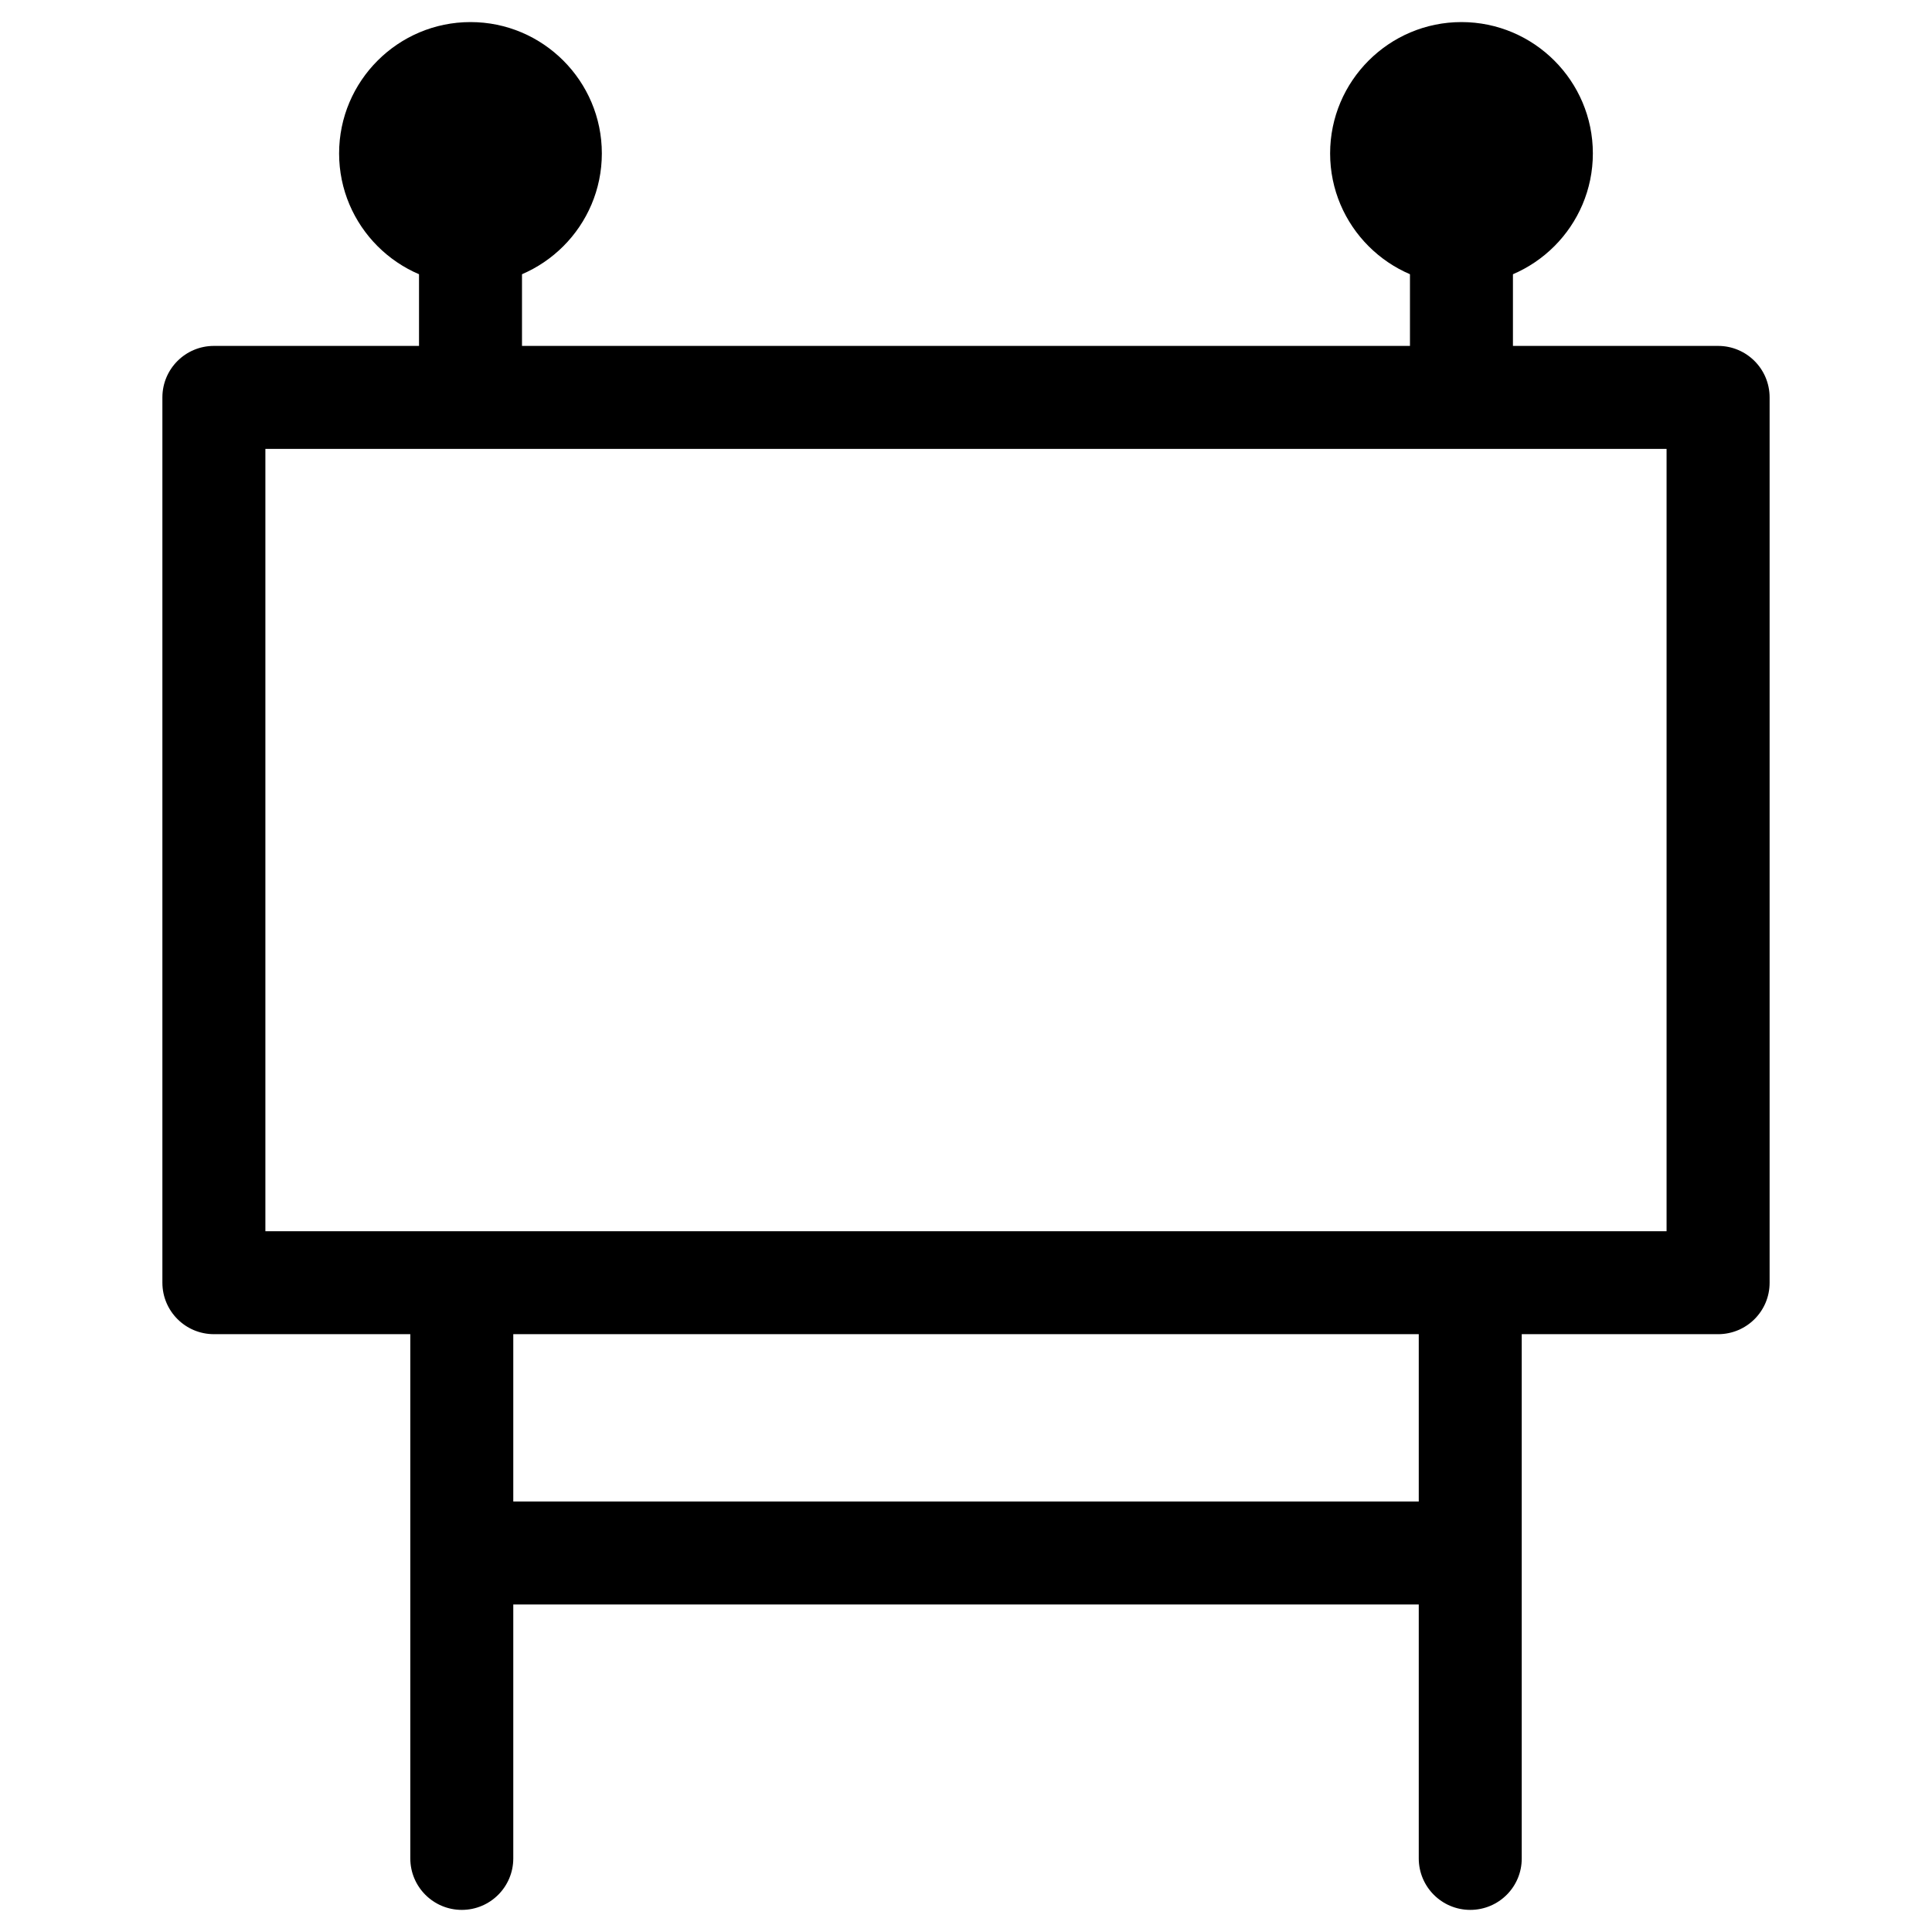
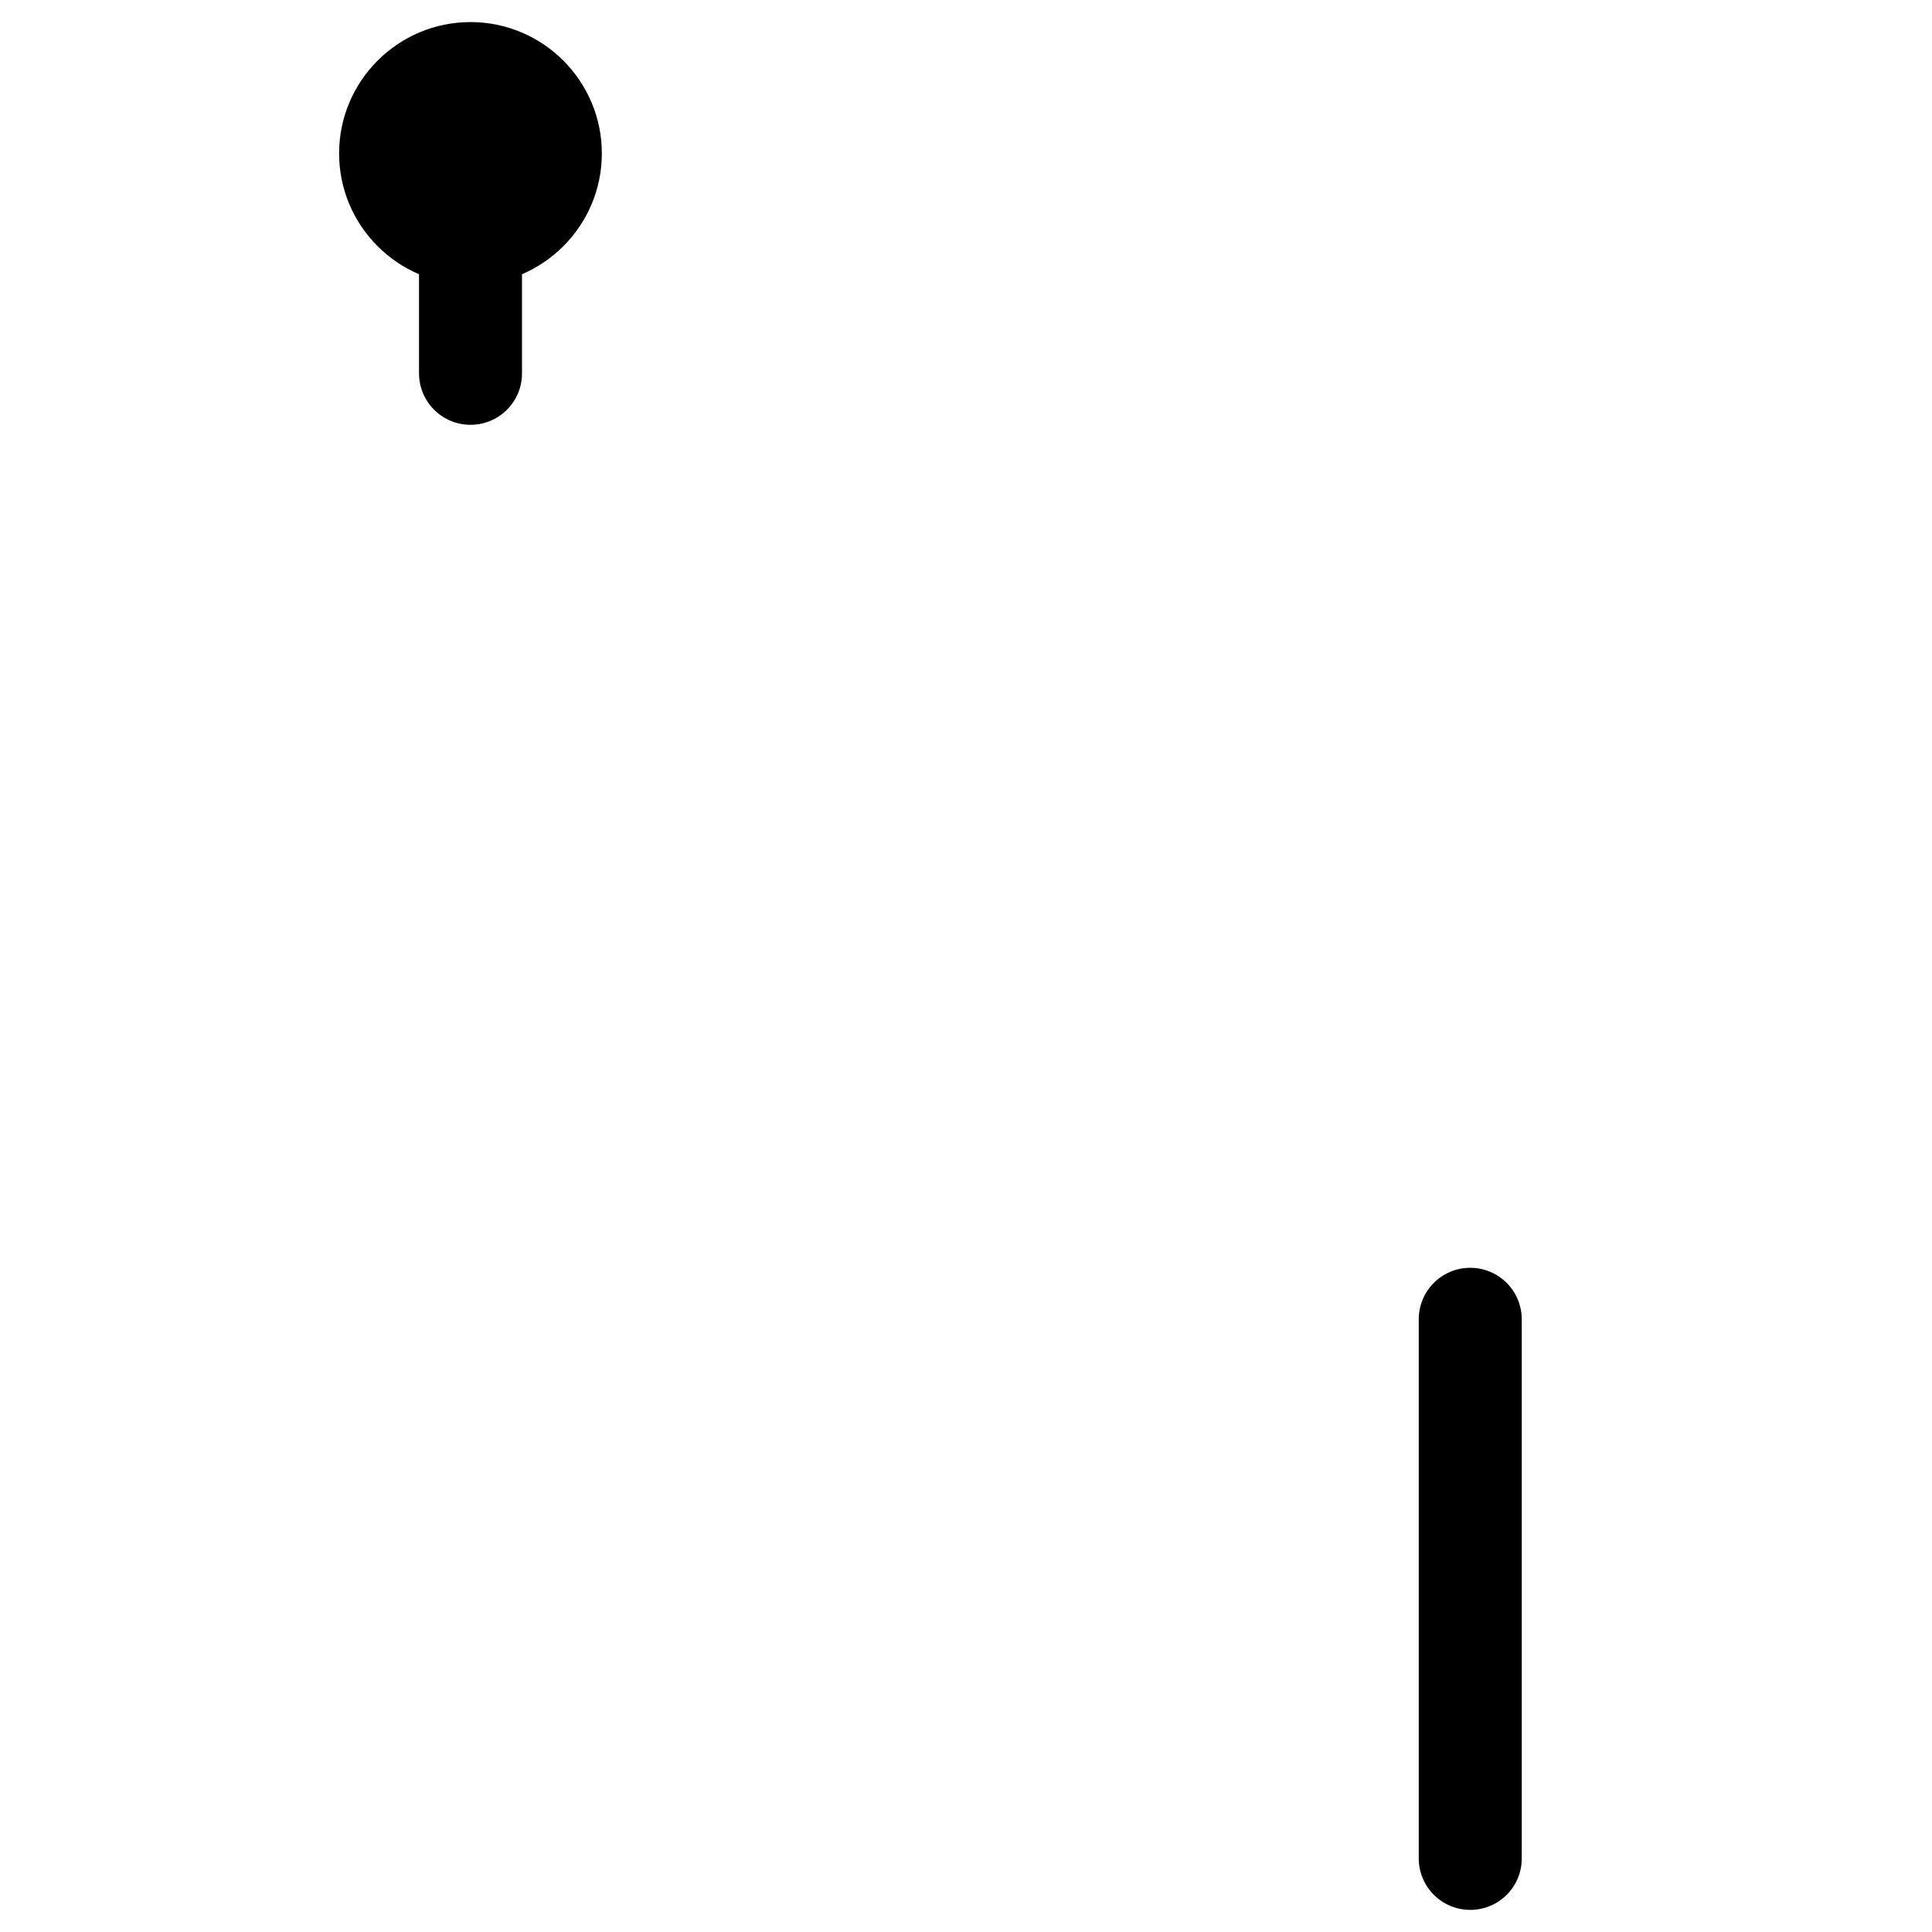
<svg xmlns="http://www.w3.org/2000/svg" fill="#000000" width="800px" height="800px" version="1.1" viewBox="144 144 512 512">
  <g>
-     <path d="m599.32 497.57h-398.64c-7.535 0-13.645-6.109-13.645-13.645v-234.61c0-7.535 6.109-13.645 13.645-13.645h398.64c7.535 0 13.645 6.109 13.645 13.645v234.61c0.02 7.539-6.109 13.648-13.648 13.648zm-384.99-27.289h371.33v-207.32h-371.33z" />
    <path d="m533.63 650.14c-7.535 0-13.645-6.109-13.645-13.645v-142.87c0-7.535 6.109-13.645 13.645-13.645 7.535 0 13.645 6.109 13.645 13.645v142.87c0.023 7.535-6.086 13.645-13.645 13.645z" />
-     <path d="m266.38 650.14c-7.535 0-13.645-6.109-13.645-13.645v-142.87c0-7.535 6.109-13.645 13.645-13.645 7.535 0 13.645 6.109 13.645 13.645v142.87c0 7.535-6.106 13.645-13.645 13.645z" />
-     <path d="m527.65 569.2h-256.65c-7.535 0-13.645-6.109-13.645-13.645 0-7.535 6.109-13.645 13.645-13.645h256.65c7.535 0 13.645 6.109 13.645 13.645 0 7.535-6.109 13.645-13.645 13.645z" />
    <path d="m268.69 256.58c-7.535 0-13.645-6.109-13.645-13.645v-58.277c0-7.535 6.109-13.645 13.645-13.645s13.645 6.109 13.645 13.645v58.273c0.023 7.539-6.106 13.648-13.645 13.648z" />
    <path d="m268.69 219.46c-19.207 0-34.824-15.617-34.824-34.805 0-19.184 15.617-34.805 34.824-34.805 19.188 0 34.805 15.617 34.805 34.805s-15.617 34.805-34.805 34.805zm0-42.316c-4.156 0-7.516 3.379-7.516 7.516 0 4.137 3.359 7.516 7.516 7.516 4.137 0 7.496-3.379 7.496-7.516 0-4.137-3.359-7.516-7.496-7.516z" />
-     <path d="m531.3 256.58c-7.535 0-13.645-6.109-13.645-13.645v-58.277c0-7.535 6.109-13.645 13.645-13.645 7.535 0 13.645 6.109 13.645 13.645v58.273c0 7.539-6.109 13.648-13.645 13.648z" />
-     <path d="m531.3 219.46c-19.188 0-34.805-15.617-34.805-34.805s15.617-34.805 34.805-34.805c19.207 0 34.824 15.617 34.824 34.805s-15.617 34.805-34.824 34.805zm0-42.316c-4.137 0-7.496 3.379-7.496 7.516 0 4.137 3.359 7.516 7.496 7.516 4.156 0 7.516-3.379 7.516-7.516 0-4.137-3.359-7.516-7.516-7.516z" />
  </g>
</svg>